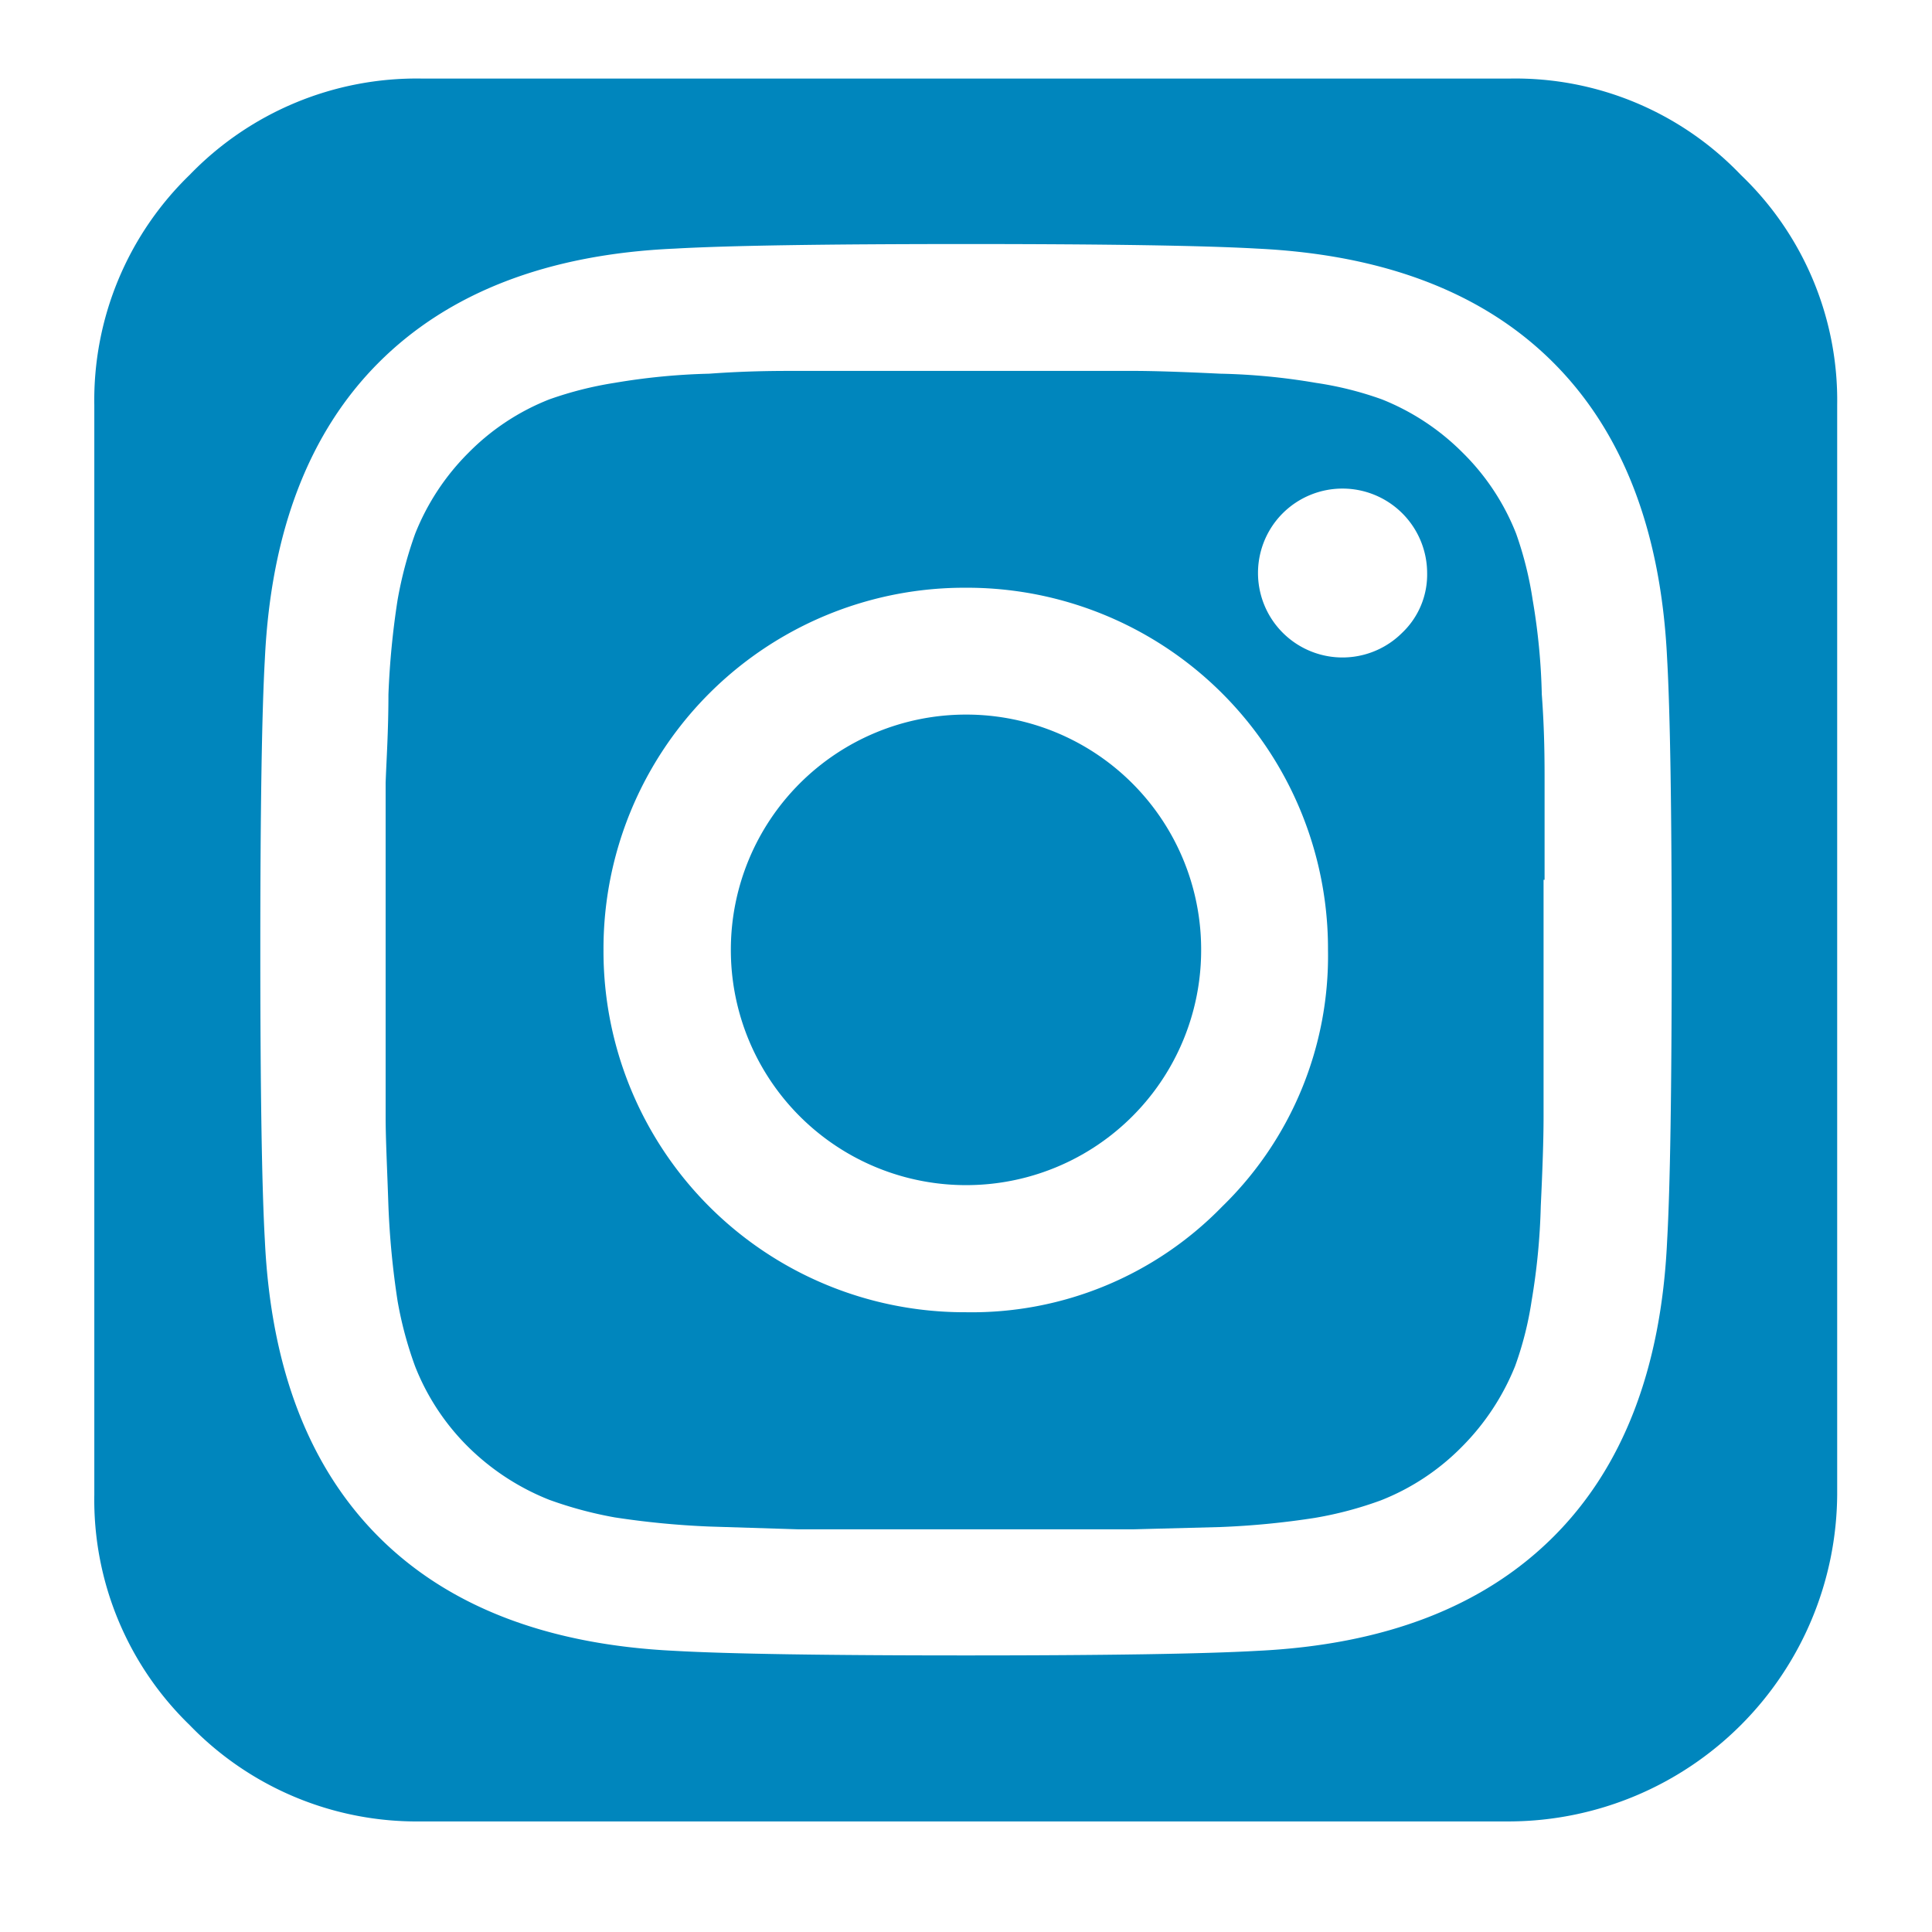
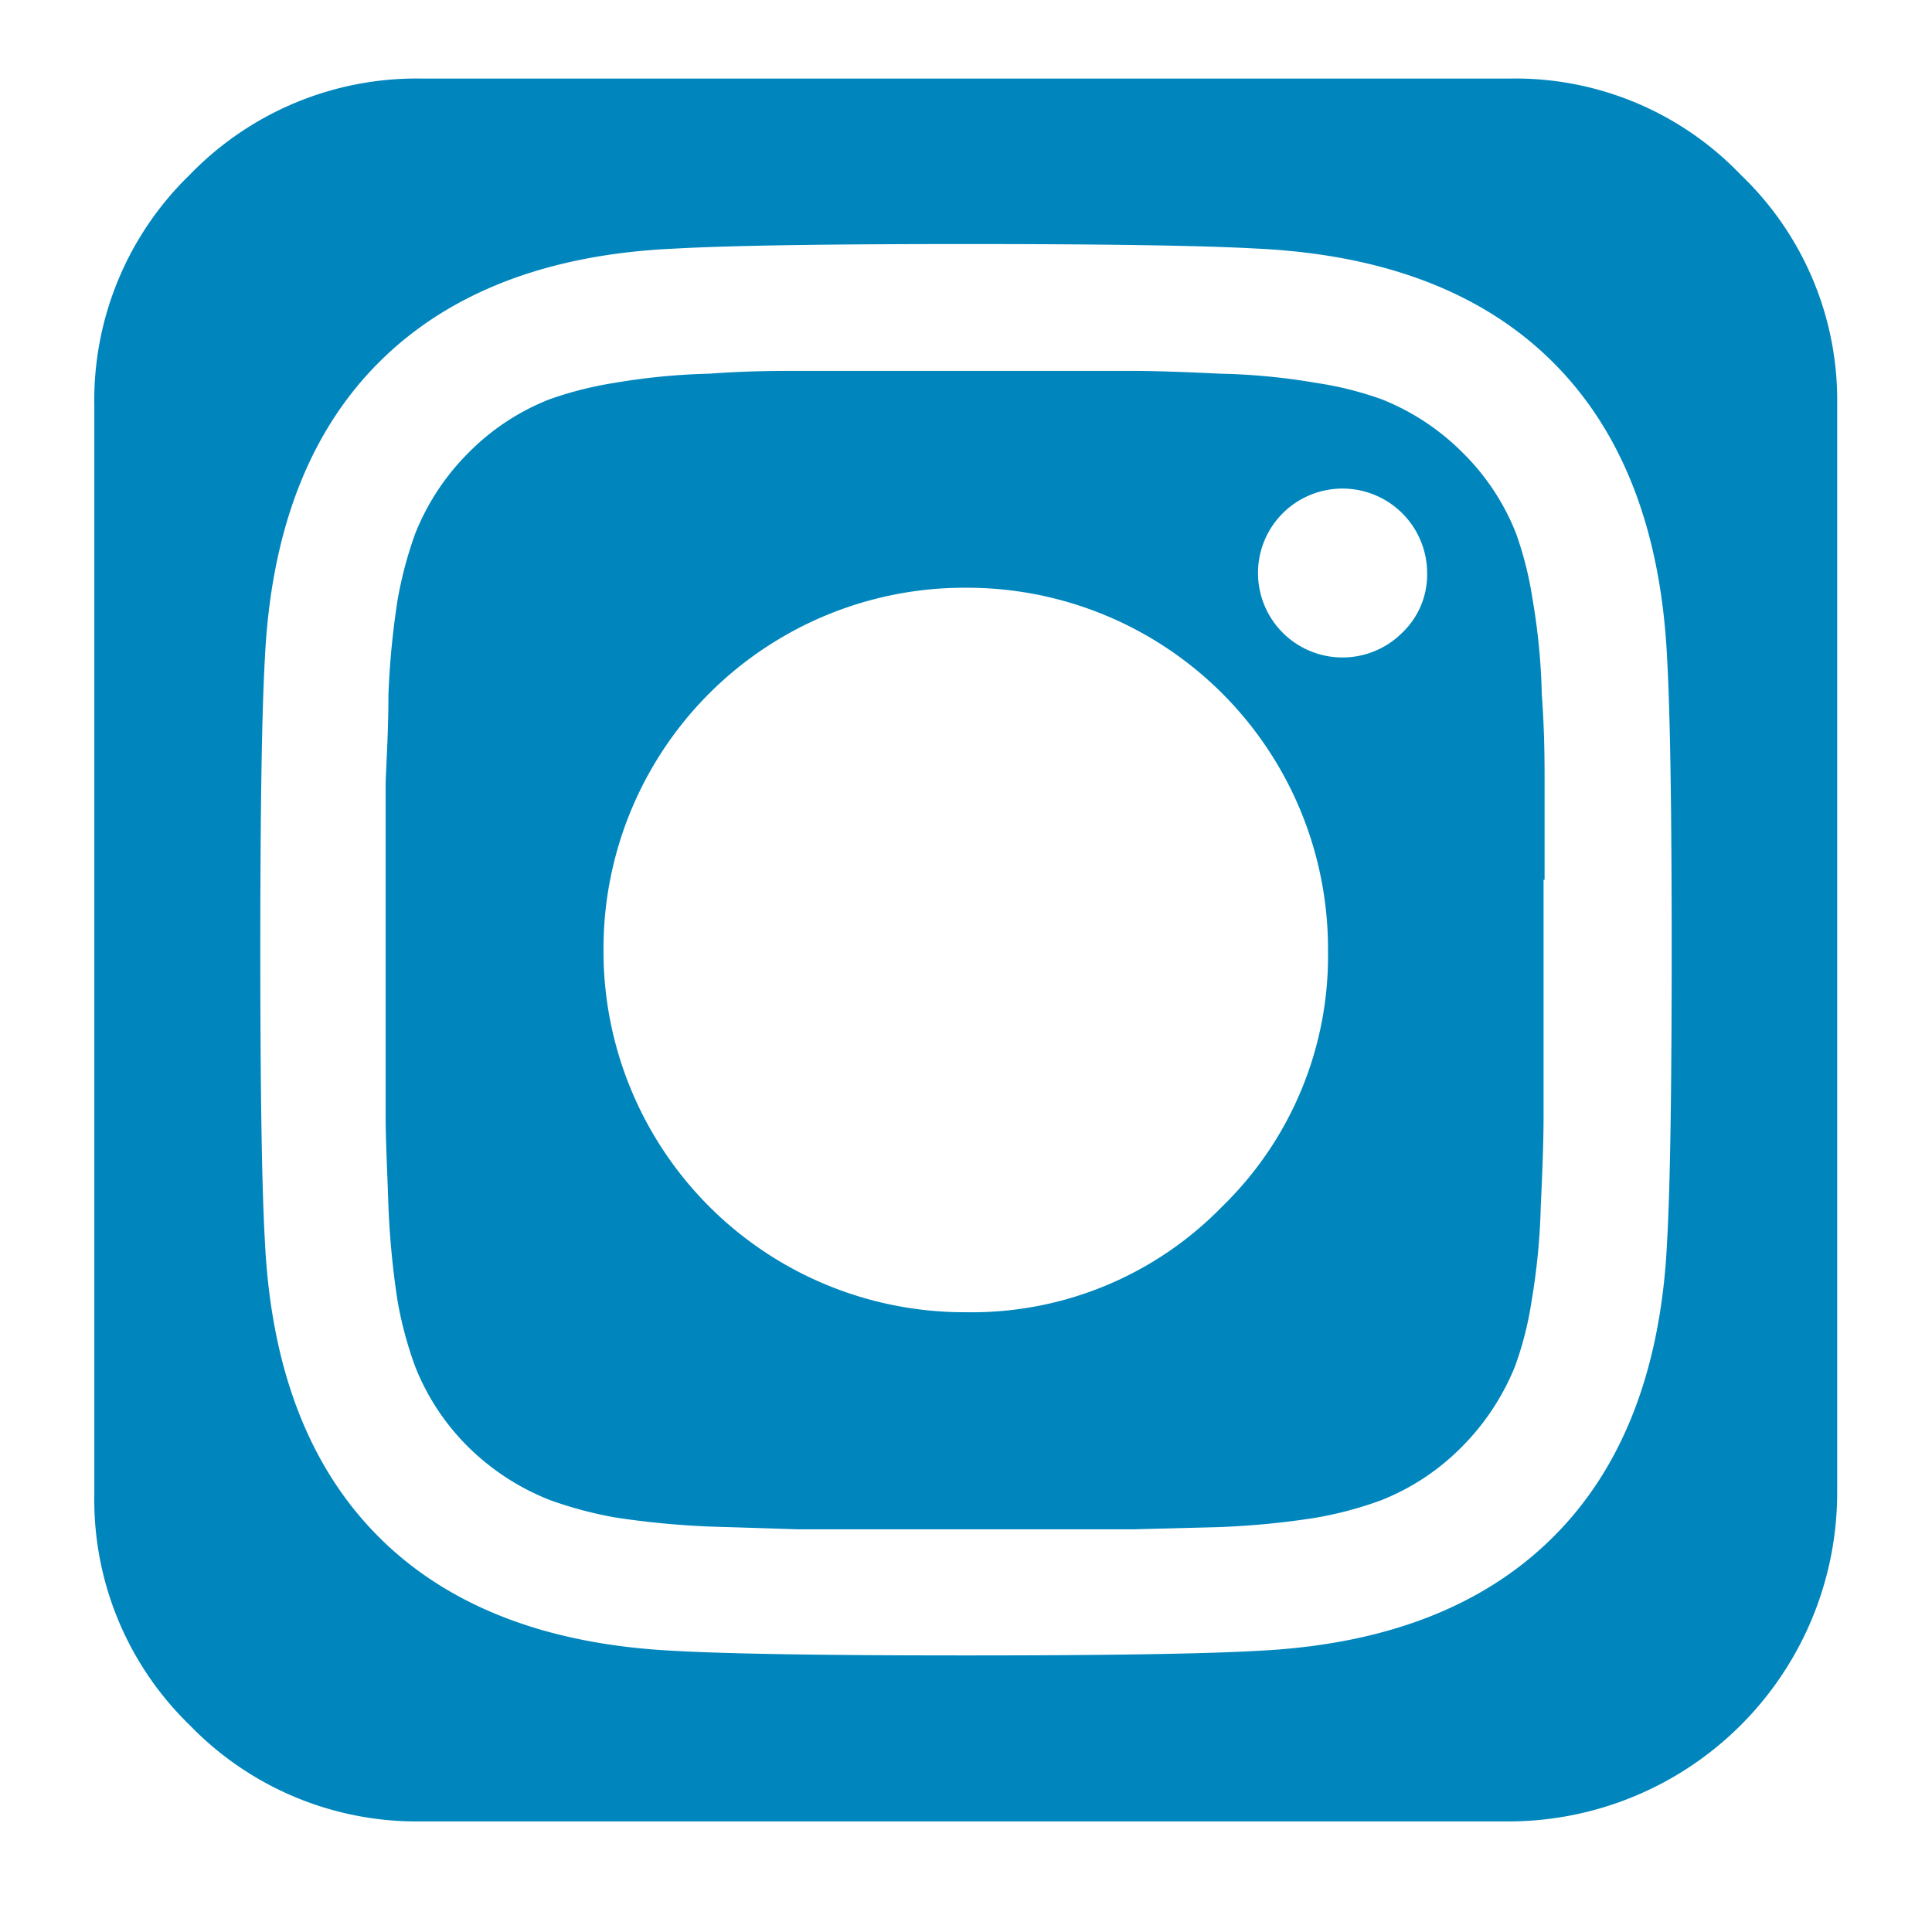
<svg xmlns="http://www.w3.org/2000/svg" id="Ebene_1" data-name="Ebene 1" viewBox="0 0 76 76">
  <defs>
    <style>.cls-1{fill:#0086bd;}.cls-2{fill:none;}</style>
  </defs>
  <title>instagram_icon</title>
  <path class="cls-1" d="M60.76,34.61c0-1.69,0-3,0-3.83s0-2-.11-3.47a25.18,25.18,0,0,0-.36-3.72,14,14,0,0,0-.65-2.6,9.19,9.19,0,0,0-2.1-3.18,9.38,9.38,0,0,0-3.18-2.1,13.46,13.46,0,0,0-2.6-.65A25.18,25.18,0,0,0,48,14.7c-1.45-.07-2.6-.11-3.47-.11s-2.14,0-3.83,0H35.21c-1.66,0-2.93,0-3.8,0s-2,0-3.51.11a25.76,25.76,0,0,0-3.72.36,14.29,14.29,0,0,0-2.57.65,9.19,9.19,0,0,0-3.18,2.1A9.38,9.38,0,0,0,16.33,21a15.75,15.75,0,0,0-.69,2.6,32.13,32.13,0,0,0-.36,3.72c0,1.45-.08,2.6-.11,3.47v3.83c0,1.66,0,2.58,0,2.75s0,1.1,0,2.78v3.8c0,.87.06,2,.11,3.51a33.06,33.06,0,0,0,.36,3.72,14.91,14.91,0,0,0,.69,2.57,9.19,9.19,0,0,0,2.1,3.18A9.53,9.53,0,0,0,21.61,59a15.6,15.6,0,0,0,2.57.69,33.54,33.54,0,0,0,3.72.36l3.51.11h3.8l2.78,0,2.75,0h3.83L48,60.07a32.13,32.13,0,0,0,3.72-.36,14.58,14.58,0,0,0,2.6-.69,9.19,9.19,0,0,0,3.18-2.1,9.53,9.53,0,0,0,2.1-3.18,13.3,13.3,0,0,0,.65-2.57,26.05,26.05,0,0,0,.36-3.72c.07-1.47.11-2.64.11-3.51s0-2.13,0-3.8V34.61ZM48.08,47.46A13.74,13.74,0,0,1,38,51.62,14.2,14.2,0,0,1,23.74,37.37,14.2,14.2,0,0,1,38,23.12,14.2,14.2,0,0,1,52.24,37.37,13.75,13.75,0,0,1,48.08,47.46Zm7.08-22.57a3.32,3.32,0,1,1-4.7-4.7,3.33,3.33,0,0,1,5.68,2.35A3.16,3.16,0,0,1,55.16,24.89Z" />
-   <path class="cls-1" d="M38,28.11a9.25,9.25,0,0,0-9.25,9.25A9.25,9.25,0,0,0,38,46.62a9.24,9.24,0,0,0,9.25-9.26A9.24,9.24,0,0,0,38,28.11Z" />
  <path class="cls-2" d="M38,23.12A14.2,14.2,0,0,0,23.74,37.37,14.2,14.2,0,0,0,38,51.62,14.2,14.2,0,0,0,52.24,37.37,14.2,14.2,0,0,0,38,23.12Zm6.55,20.79a9.26,9.26,0,0,1-13.09,0,9.26,9.26,0,0,1,0-13.09,9.26,9.26,0,0,1,13.09,0,9.28,9.28,0,0,1,0,13.09Z" />
  <path class="cls-2" d="M60.76,34.61c0-1.69,0-3,0-3.83s0-2-.11-3.47a25.18,25.18,0,0,0-.36-3.72,14,14,0,0,0-.65-2.6,9.19,9.19,0,0,0-2.1-3.18,9.38,9.38,0,0,0-3.18-2.1,13.46,13.46,0,0,0-2.6-.65A25.18,25.18,0,0,0,48,14.7c-1.45-.07-2.6-.11-3.47-.11s-2.14,0-3.83,0H35.21c-1.66,0-2.93,0-3.8,0s-2,0-3.51.11a25.76,25.76,0,0,0-3.72.36,14.29,14.29,0,0,0-2.57.65,9.19,9.19,0,0,0-3.18,2.1A9.38,9.38,0,0,0,16.33,21a15.75,15.75,0,0,0-.69,2.6,32.13,32.13,0,0,0-.36,3.72c0,1.45-.08,2.6-.11,3.47v3.83c0,1.66,0,2.58,0,2.75s0,1.1,0,2.78v3.8c0,.87.06,2,.11,3.51a33.06,33.06,0,0,0,.36,3.72,14.91,14.91,0,0,0,.69,2.57,9.19,9.19,0,0,0,2.1,3.18A9.53,9.53,0,0,0,21.61,59a15.6,15.6,0,0,0,2.57.69,33.54,33.54,0,0,0,3.72.36l3.51.11h3.8l2.78,0,2.75,0h3.83L48,60.07a32.13,32.13,0,0,0,3.72-.36,14.58,14.58,0,0,0,2.6-.69,9.19,9.19,0,0,0,3.18-2.1,9.53,9.53,0,0,0,2.1-3.18,13.3,13.3,0,0,0,.65-2.57,26.05,26.05,0,0,0,.36-3.72c.07-1.47.11-2.64.11-3.51s0-2.13,0-3.8V34.61Z" />
  <path class="cls-1" d="M68.48,6.88a12.27,12.27,0,0,0-9.06-3.79H16.57A12.41,12.41,0,0,0,7.46,6.88a12.34,12.34,0,0,0-3.75,9.06V58.8a12.34,12.34,0,0,0,3.75,9.06,12.42,12.42,0,0,0,9.11,3.79H59.42A12.94,12.94,0,0,0,72.27,58.8V15.94A12.27,12.27,0,0,0,68.48,6.88Zm-2.9,41.94c-.23,5-1.73,8.9-4.48,11.64s-6.63,4.24-11.64,4.48q-3.18.18-11.46.18t-11.46-.18c-5-.24-8.9-1.74-11.64-4.48s-4.24-6.63-4.48-11.64q-.18-3.18-.18-11.46t.18-11.46c.24-5,1.74-8.9,4.48-11.64S21.53,10,26.54,9.78Q29.72,9.6,38,9.6t11.46.18c5,.24,8.9,1.74,11.64,4.48s4.24,6.63,4.48,11.64q.18,3.18.18,11.46T65.58,48.82Z" />
  <path class="cls-2" d="M61.1,14.26C58.36,11.52,54.47,10,49.46,9.78Q46.28,9.6,38,9.6t-11.46.18Q19,10.14,14.9,14.26C12.16,17,10.66,20.89,10.42,25.9q-.18,3.18-.18,11.46t.18,11.46q.36,7.51,4.48,11.64c2.74,2.74,6.63,4.24,11.64,4.48q3.18.18,11.46.18t11.46-.18Q57,64.58,61.1,60.46c2.74-2.74,4.24-6.63,4.48-11.64q.18-3.18.18-11.46T65.58,25.9Q65.23,18.39,61.1,14.26Zm-.34,29.68c0,.87,0,2-.11,3.51a26.05,26.05,0,0,1-.36,3.72,13.3,13.3,0,0,1-.65,2.57,9.53,9.53,0,0,1-2.1,3.18A9.19,9.19,0,0,1,54.36,59a14.58,14.58,0,0,1-2.6.69,32.13,32.13,0,0,1-3.72.36l-3.47.11H40.74l-2.75,0-2.78,0h-3.8l-3.51-.11a33.54,33.54,0,0,1-3.72-.36A15.6,15.6,0,0,1,21.61,59a9.53,9.53,0,0,1-3.18-2.1,9.19,9.19,0,0,1-2.1-3.18,14.91,14.91,0,0,1-.69-2.57,33.06,33.06,0,0,1-.36-3.72c0-1.47-.09-2.64-.11-3.51v-3.8c0-1.68,0-2.61,0-2.78s0-1.09,0-2.75V30.78c0-.87.06-2,.11-3.47a32.13,32.13,0,0,1,.36-3.72,15.75,15.75,0,0,1,.69-2.6,9.38,9.38,0,0,1,2.1-3.18,9.19,9.19,0,0,1,3.18-2.1,14.29,14.29,0,0,1,2.57-.65,25.76,25.76,0,0,1,3.72-.36c1.47-.07,2.64-.11,3.51-.11s2.14,0,3.8,0h5.53c1.69,0,3,0,3.83,0s2,0,3.47.11a25.18,25.18,0,0,1,3.72.36,13.46,13.46,0,0,1,2.6.65,9.38,9.38,0,0,1,3.18,2.1A9.19,9.19,0,0,1,59.64,21a14,14,0,0,1,.65,2.6,25.18,25.18,0,0,1,.36,3.72c.07,1.45.11,2.6.11,3.47s0,2.14,0,3.83v5.53C60.77,41.81,60.77,43.07,60.76,43.94Z" />
  <path class="cls-2" d="M52.82,19.21a3.21,3.21,0,0,0-2.36,1,3.24,3.24,0,0,0-1,2.35,3.34,3.34,0,1,0,5.69-2.35A3.23,3.23,0,0,0,52.82,19.21Z" />
</svg>